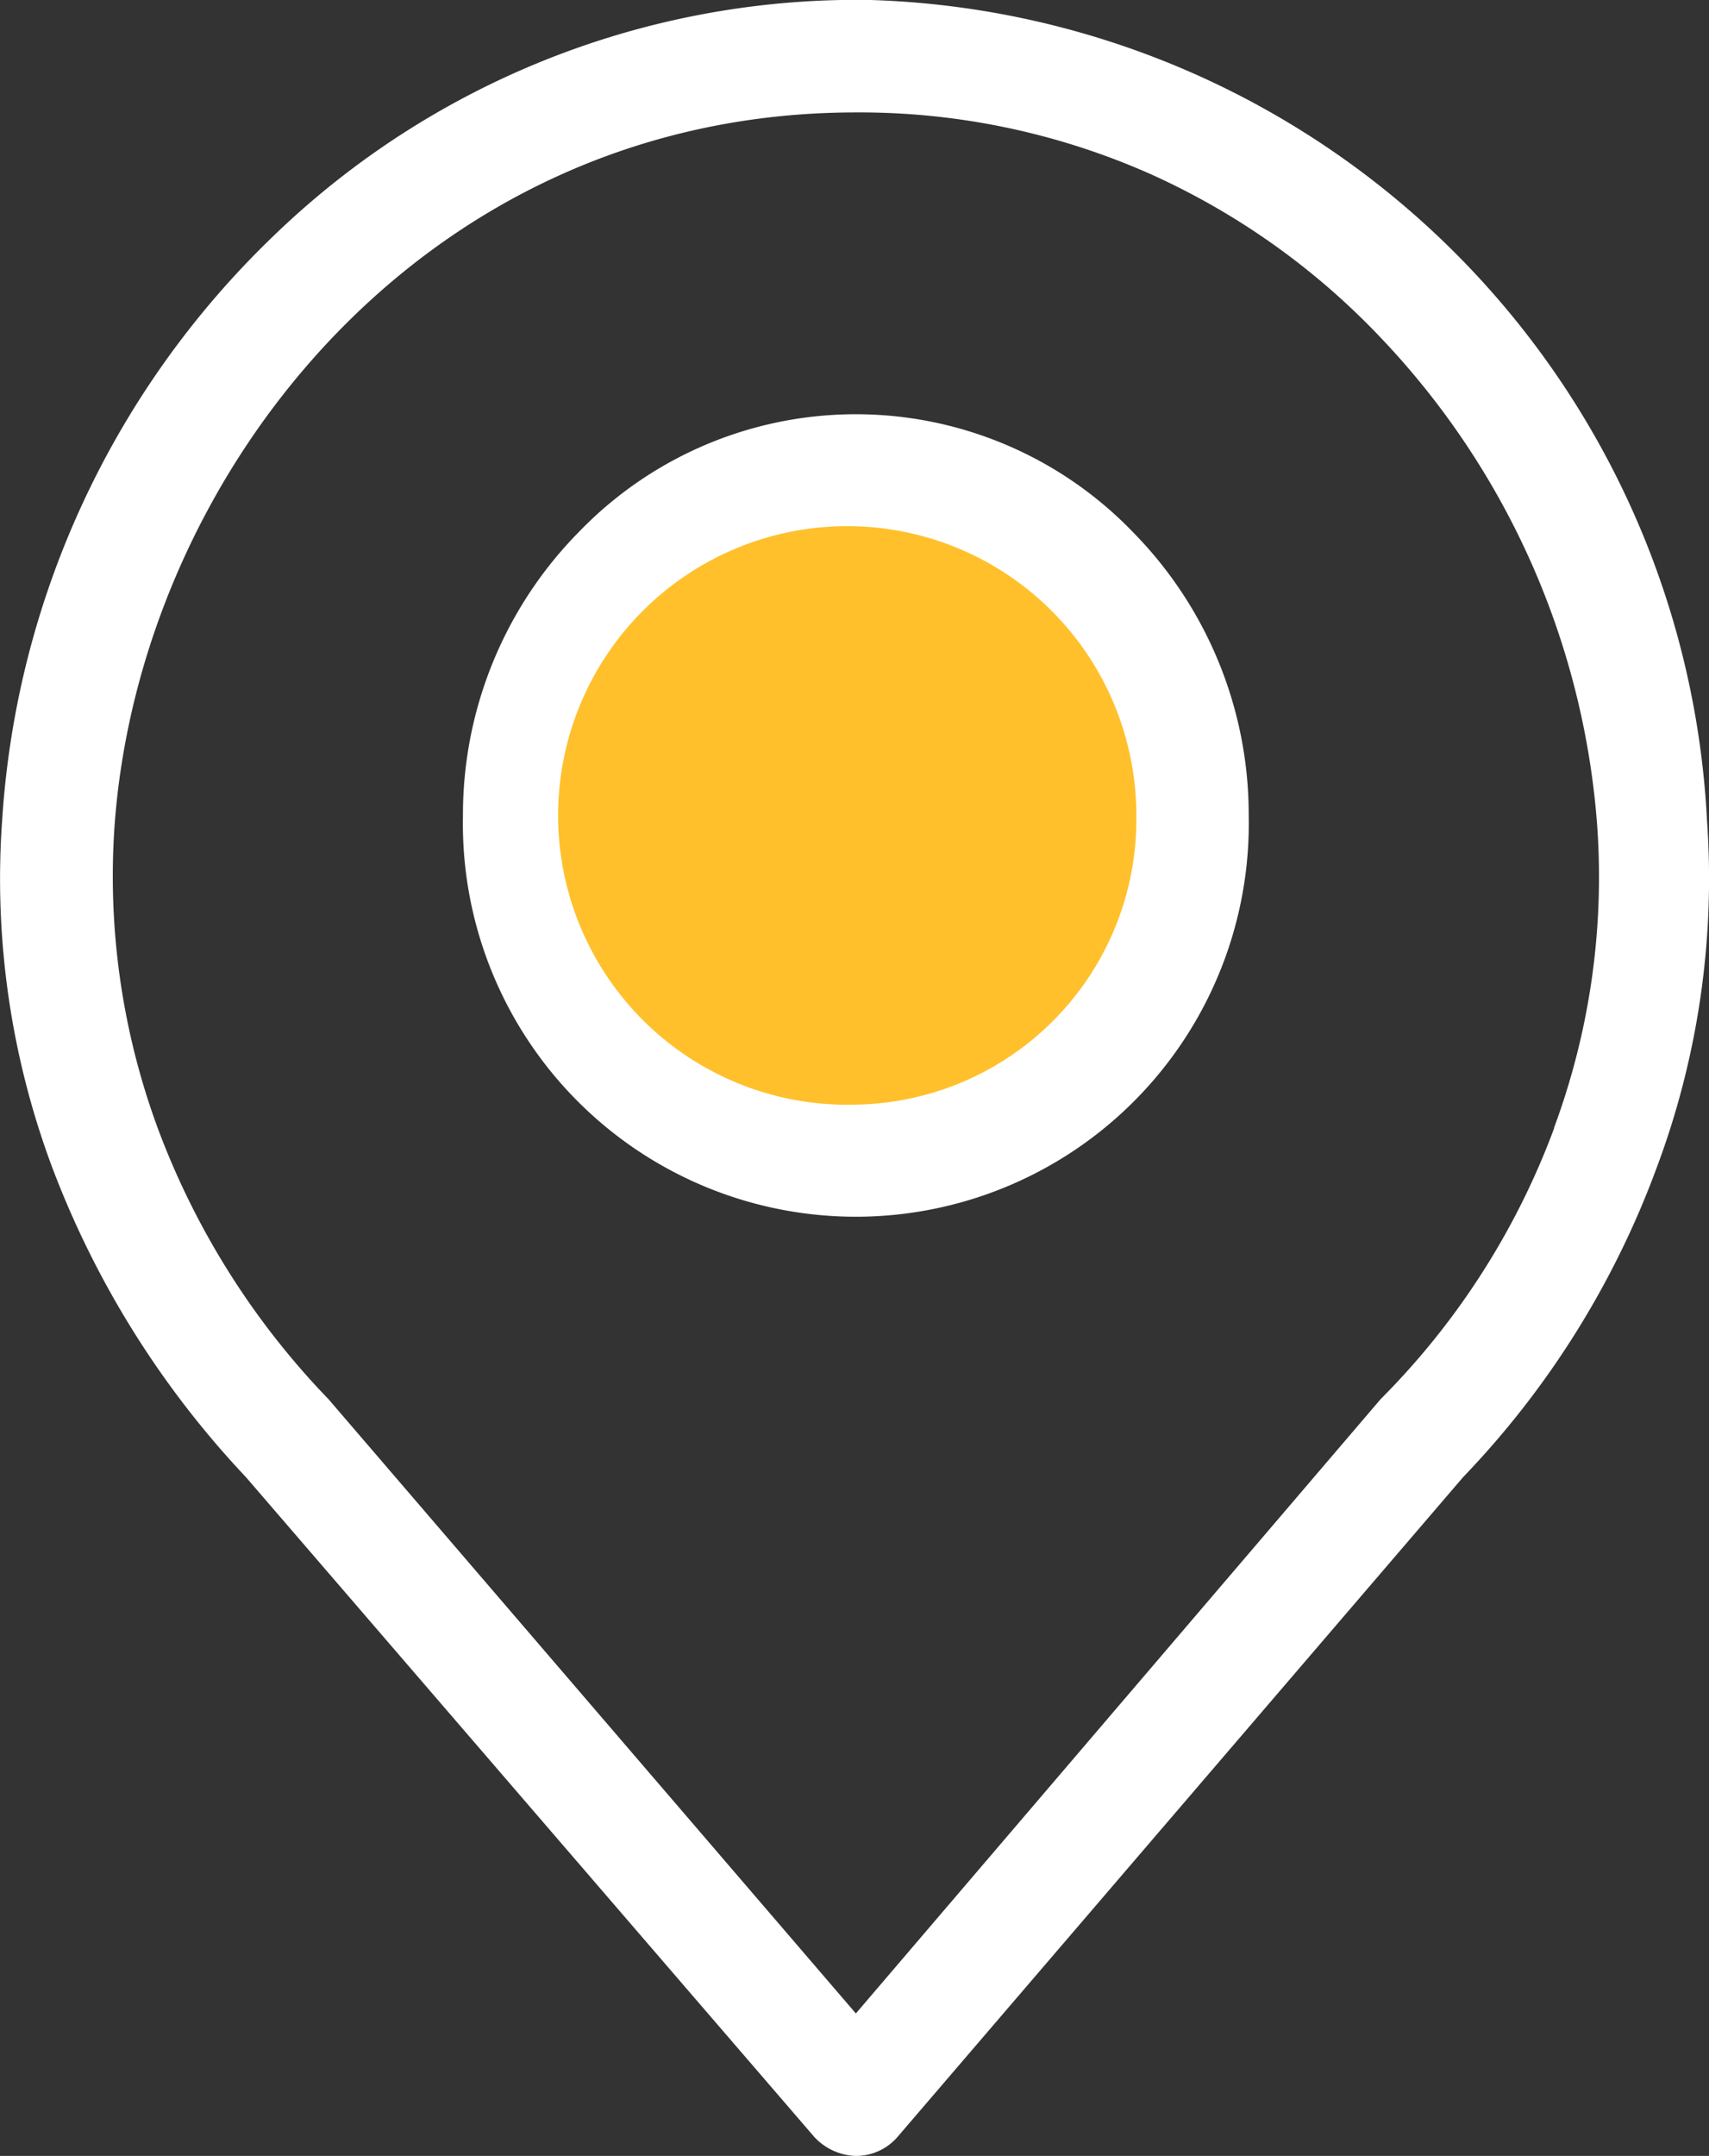
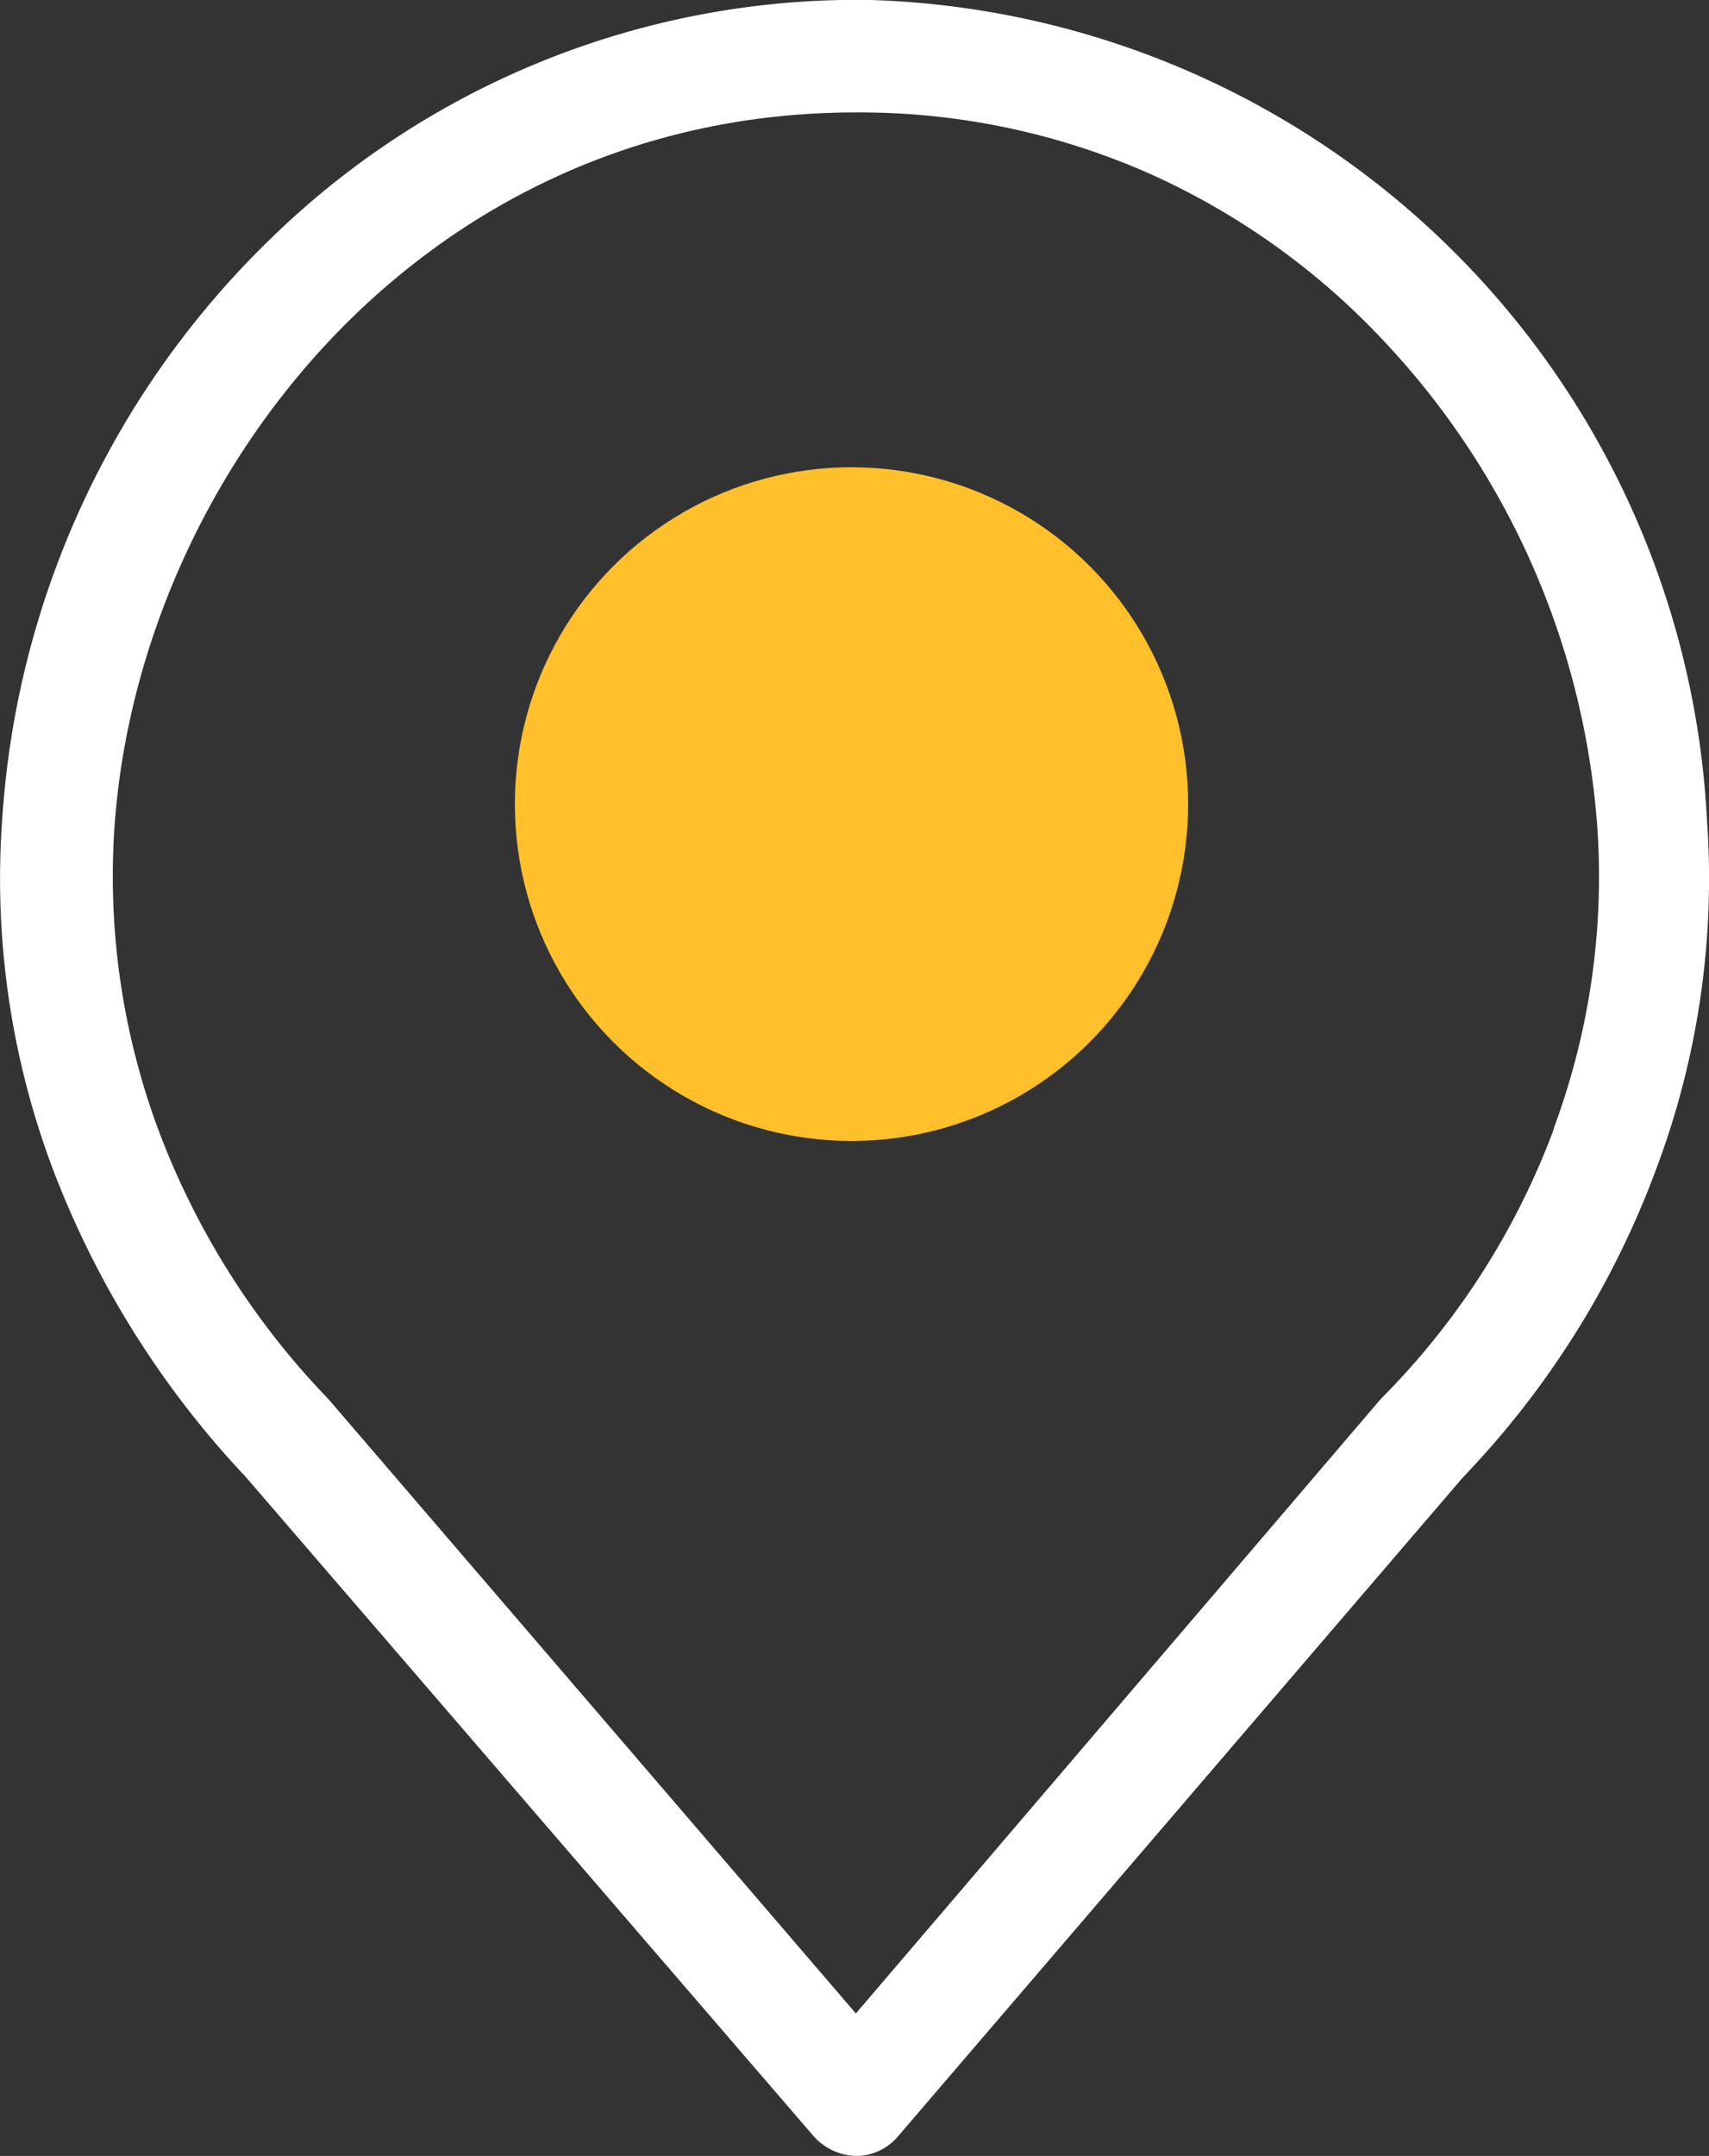
<svg xmlns="http://www.w3.org/2000/svg" width="43.151" height="54.403" viewBox="0 0 43.151 54.403">
  <rect x="0" y="0" width="43.151" height="54.403" fill="#333333" stroke="none" />
  <defs>
    <clipPath id="clip-path">
      <rect id="Rectangle_267" data-name="Rectangle 267" width="43.151" height="54.403" fill="none" />
    </clipPath>
  </defs>
  <g id="Group_1744" data-name="Group 1744" transform="translate(-1157 -10430.209)">
    <circle id="Ellipse_36" data-name="Ellipse 36" cx="8.5" cy="8.5" r="8.5" transform="translate(1170 10442)" fill="#ffc02c" />
    <g id="Group_1689" data-name="Group 1689" transform="translate(1157 10430.209)" clip-path="url(#clip-path)">
-       <path id="Path_20880" data-name="Path 20880" d="M110.867,86.98a9.716,9.716,0,0,0-14,0,10.158,10.158,0,0,0-2.92,7.151,9.922,9.922,0,1,0,19.84,0,10.158,10.158,0,0,0-2.92-7.151m-7,14.443a7.3,7.3,0,1,1,7.083-7.292,7.2,7.2,0,0,1-7.083,7.292" transform="translate(-82.258 -73.549)" fill="#fff" />
-       <path id="Path_20881" data-name="Path 20881" d="M43.1,20.694A21.818,21.818,0,0,0,21.984,0V0h-.747V0A21.216,21.216,0,0,0,6.866,5.992,22.411,22.411,0,0,0,.054,20.7,20.8,20.8,0,0,0,1.33,29.49,23.481,23.481,0,0,0,6.21,37.275l14.351,16.65.009.01.01.01a1.488,1.488,0,0,0,1.031.458,1.384,1.384,0,0,0,1.062-.493L36.94,37.277a22.477,22.477,0,0,0,4.882-7.789A20.792,20.792,0,0,0,43.1,20.694m-3.859,7.774-.037.1a19.047,19.047,0,0,1-4.34,6.734l-.008.008-.007.009L21.61,50.808,8.305,35.32,8.3,35.314l-.005-.006a19.757,19.757,0,0,1-4.312-6.84A18.369,18.369,0,0,1,2.889,20.89C3.5,12.014,10.674,2.837,21.61,2.837A18.1,18.1,0,0,1,29.066,4.4a18.39,18.39,0,0,1,5.793,4.118,19.991,19.991,0,0,1,5.472,12.36v.007a18.21,18.21,0,0,1-1.094,7.578" transform="translate(0)" fill="#fff" />
+       <path id="Path_20881" data-name="Path 20881" d="M43.1,20.694A21.818,21.818,0,0,0,21.984,0V0h-.747V0A21.216,21.216,0,0,0,6.866,5.992,22.411,22.411,0,0,0,.054,20.7,20.8,20.8,0,0,0,1.33,29.49,23.481,23.481,0,0,0,6.21,37.275l14.351,16.65.009.01.01.01a1.488,1.488,0,0,0,1.031.458,1.384,1.384,0,0,0,1.062-.493L36.94,37.277a22.477,22.477,0,0,0,4.882-7.789A20.792,20.792,0,0,0,43.1,20.694m-3.859,7.774-.037.1a19.047,19.047,0,0,1-4.34,6.734l-.008.008-.007.009L21.61,50.808,8.305,35.32,8.3,35.314l-.005-.006a19.757,19.757,0,0,1-4.312-6.84A18.369,18.369,0,0,1,2.889,20.89C3.5,12.014,10.674,2.837,21.61,2.837A18.1,18.1,0,0,1,29.066,4.4a18.39,18.39,0,0,1,5.793,4.118,19.991,19.991,0,0,1,5.472,12.36a18.21,18.21,0,0,1-1.094,7.578" transform="translate(0)" fill="#fff" />
    </g>
  </g>
</svg>